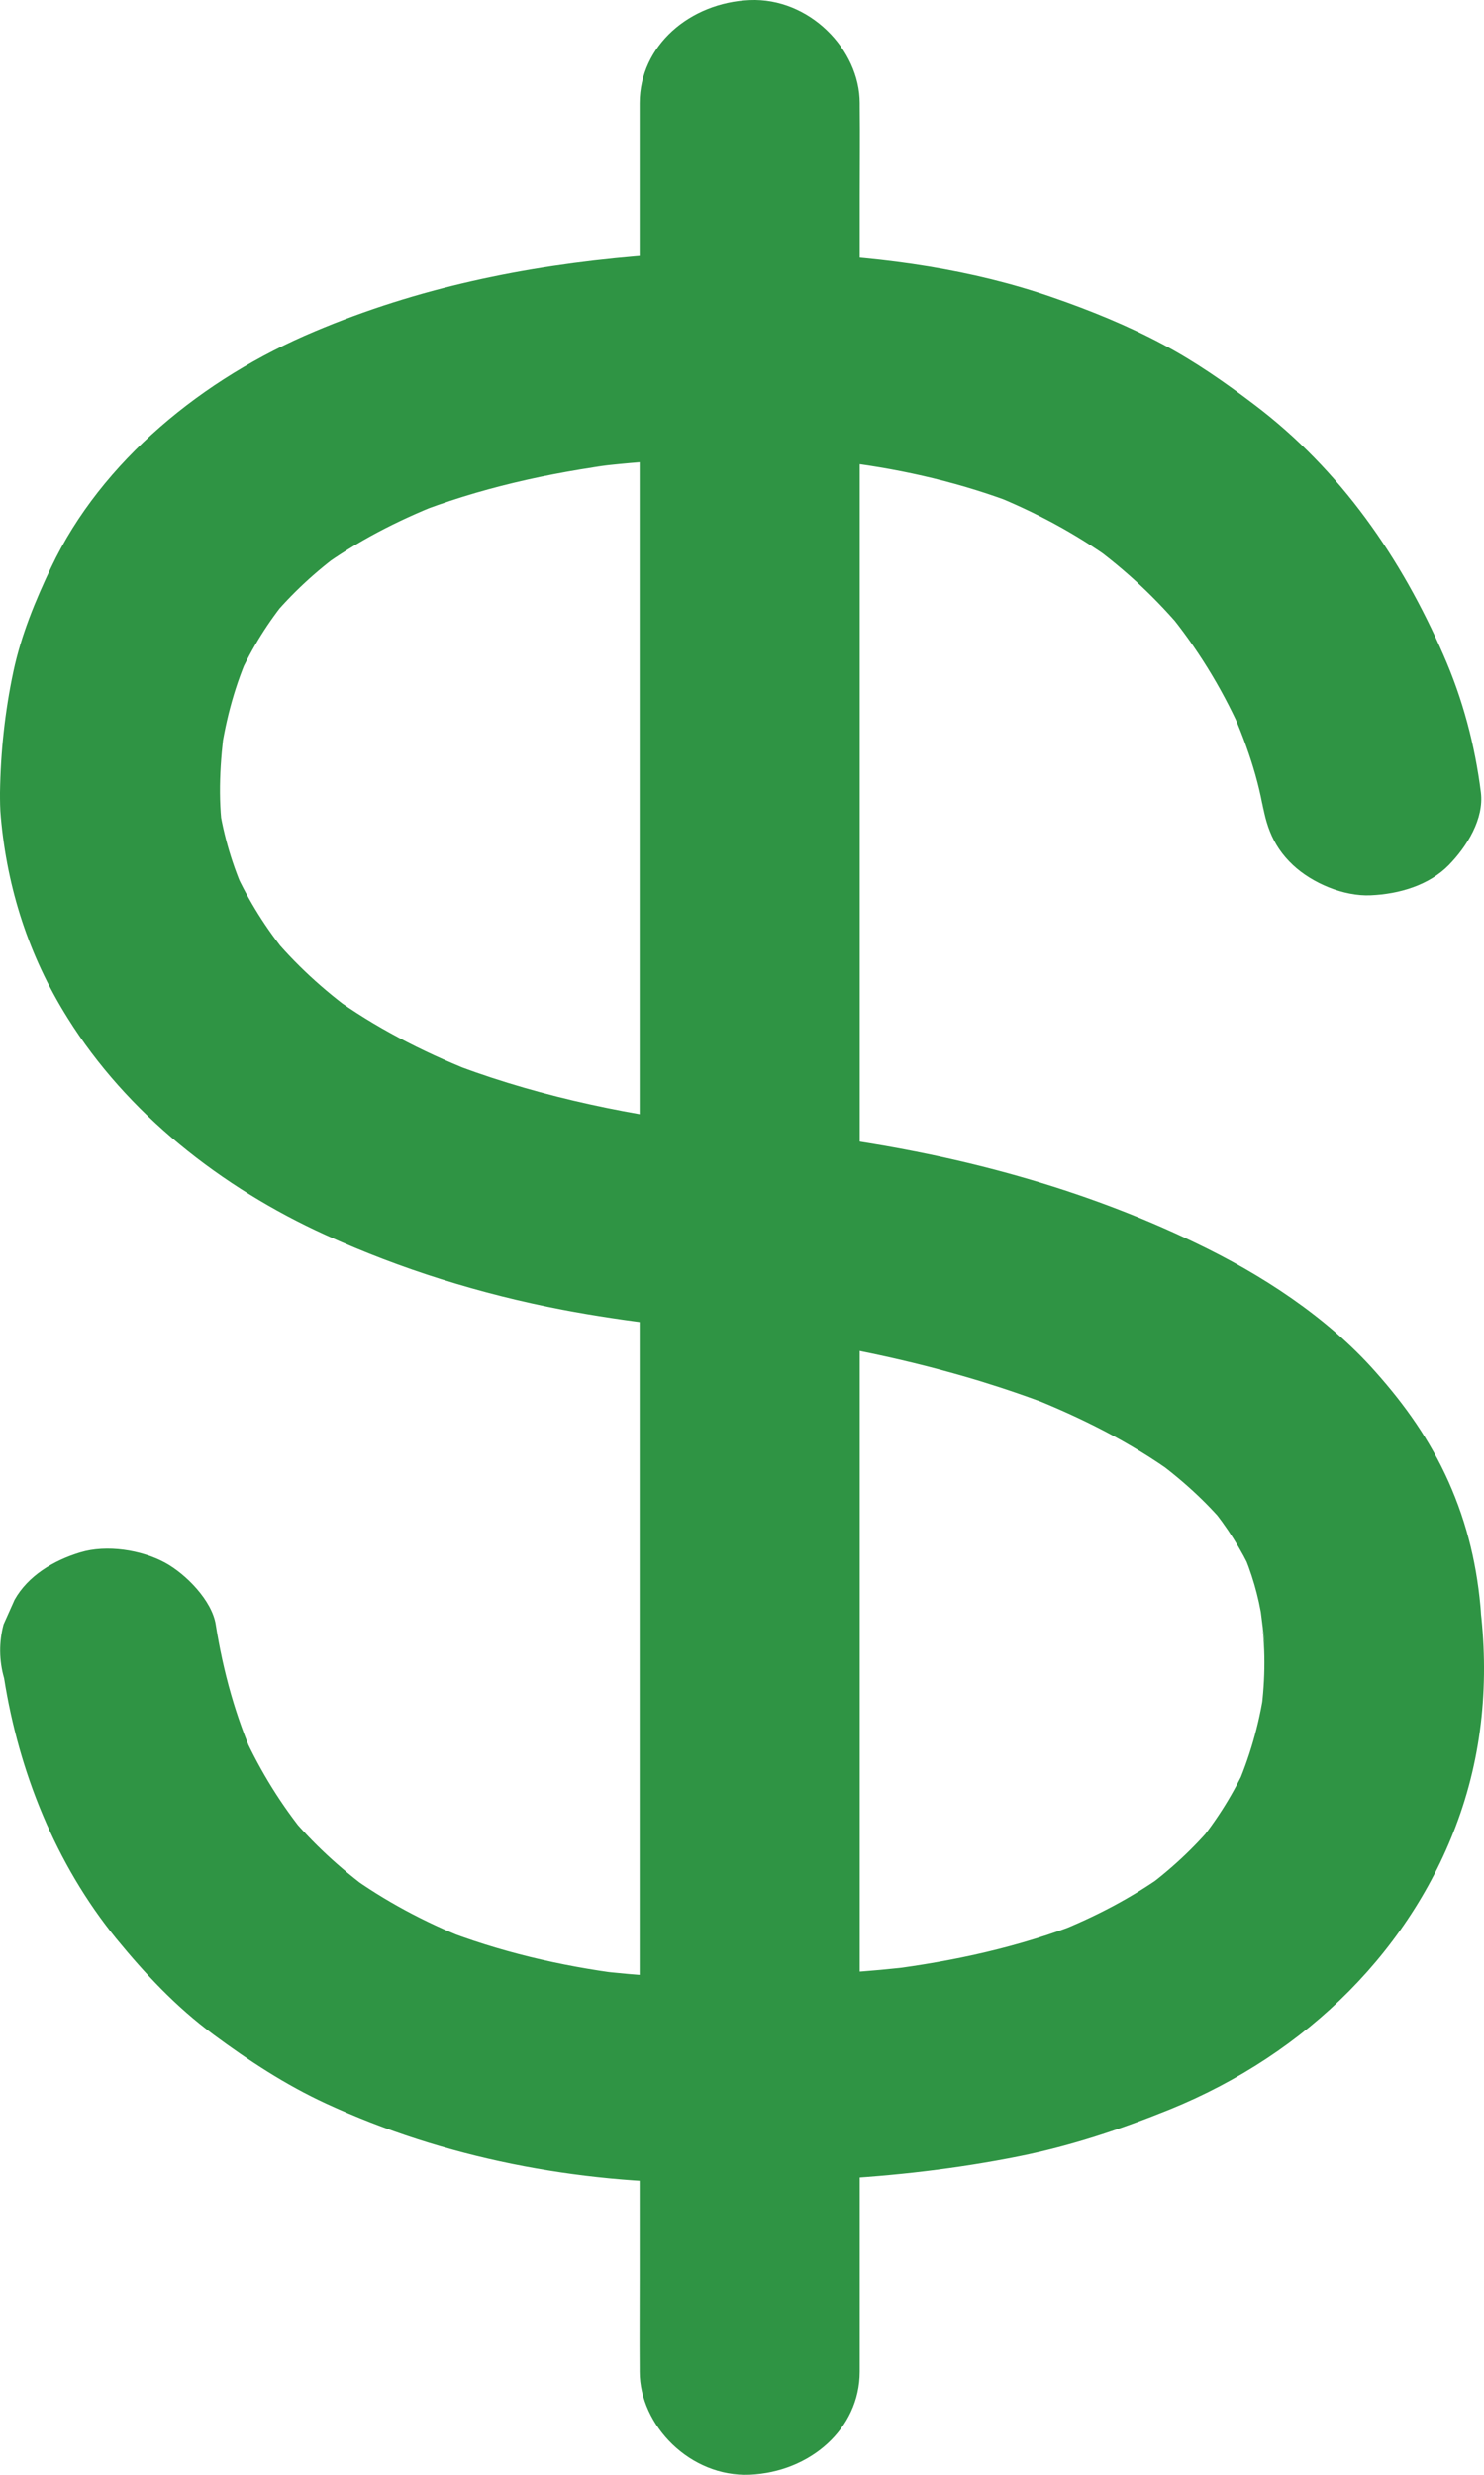
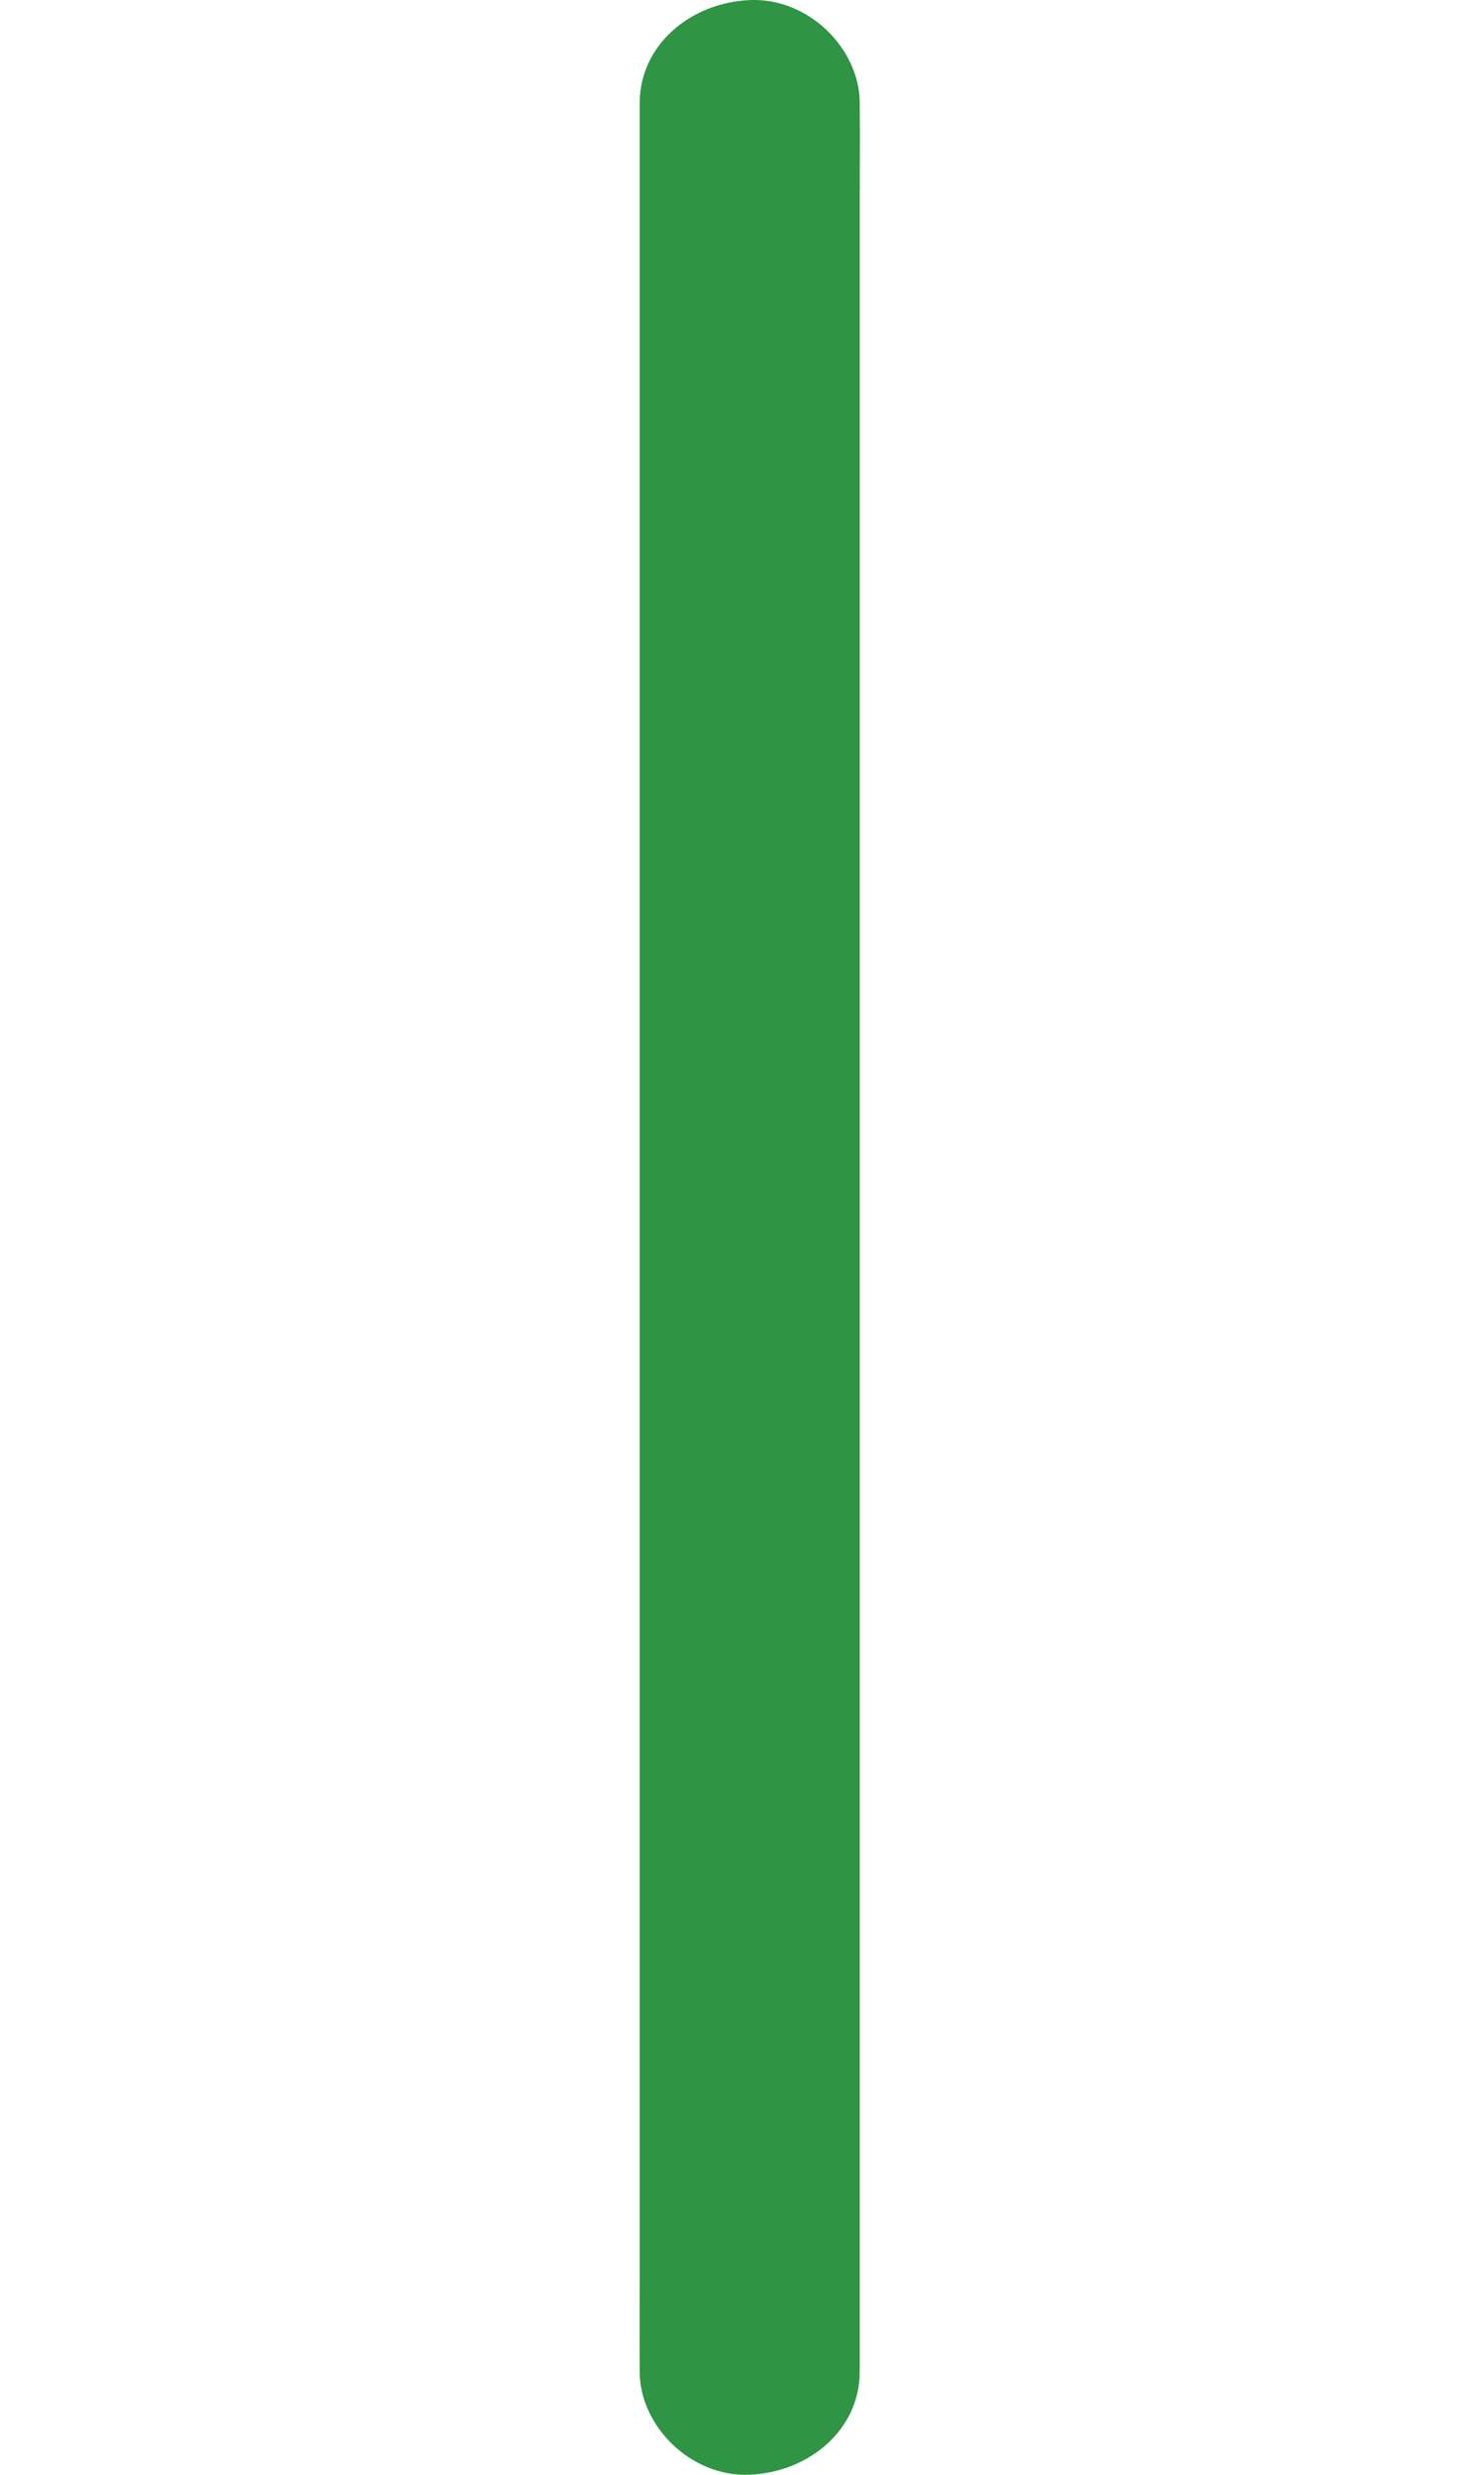
<svg xmlns="http://www.w3.org/2000/svg" width="18" height="30" viewBox="0 0 18 30" fill="none">
  <path d="M7.759 1.25C7.759 1.494 7.759 1.74 7.759 1.984C7.759 2.649 7.759 3.317 7.759 3.982C7.759 4.968 7.759 5.955 7.759 6.939C7.759 8.141 7.759 9.346 7.759 10.548C7.759 11.872 7.759 13.195 7.759 14.516C7.759 15.846 7.759 17.176 7.759 18.506C7.759 19.746 7.759 20.988 7.759 22.228C7.759 23.277 7.759 24.326 7.759 25.372C7.759 26.124 7.759 26.88 7.759 27.632C7.759 27.988 7.756 28.347 7.759 28.703C7.759 28.719 7.759 28.734 7.759 28.75C7.759 29.402 8.373 30.03 9.094 29.999C9.818 29.968 10.428 29.449 10.428 28.75C10.428 28.506 10.428 28.26 10.428 28.016C10.428 27.351 10.428 26.683 10.428 26.018C10.428 25.032 10.428 24.045 10.428 23.061C10.428 21.859 10.428 20.654 10.428 19.452C10.428 18.128 10.428 16.805 10.428 15.484C10.428 14.154 10.428 12.824 10.428 11.494C10.428 10.254 10.428 9.012 10.428 7.772C10.428 6.723 10.428 5.674 10.428 4.628C10.428 3.876 10.428 3.12 10.428 2.368C10.428 2.012 10.432 1.653 10.428 1.297C10.428 1.281 10.428 1.266 10.428 1.25C10.428 0.597 9.814 -0.03 9.094 0.001C8.37 0.032 7.759 0.551 7.759 1.25Z" fill="#2F9444" />
-   <path d="M0.05 20.345C0.227 21.469 0.671 22.593 1.411 23.501C1.765 23.932 2.132 24.325 2.589 24.663C3.019 24.981 3.46 25.271 3.953 25.499C5.385 26.161 6.993 26.467 8.587 26.461C9.085 26.458 9.592 26.445 10.085 26.417C10.846 26.377 11.613 26.289 12.361 26.139C12.995 26.011 13.595 25.811 14.189 25.571C15.857 24.894 17.151 23.61 17.712 21.987C18.016 21.106 18.066 20.182 17.925 19.274C17.922 19.261 17.922 19.249 17.919 19.239C17.936 19.349 17.952 19.461 17.965 19.57C17.922 19.002 17.802 18.481 17.569 17.959C17.345 17.46 17.051 17.041 16.681 16.626C16.097 15.967 15.303 15.449 14.492 15.062C13.131 14.406 11.633 14.004 10.122 13.794C9.492 13.707 8.858 13.663 8.224 13.585C8.341 13.601 8.461 13.616 8.577 13.629C7.483 13.492 6.402 13.257 5.381 12.855C5.488 12.895 5.595 12.939 5.702 12.979C5.111 12.742 4.547 12.452 4.037 12.083C4.127 12.149 4.217 12.214 4.307 12.28C3.923 12.002 3.576 11.684 3.28 11.325C3.35 11.409 3.42 11.493 3.49 11.578C3.229 11.262 3.013 10.916 2.846 10.55C2.889 10.65 2.936 10.75 2.979 10.85C2.822 10.5 2.712 10.135 2.656 9.76C2.672 9.87 2.689 9.982 2.702 10.091C2.642 9.667 2.669 9.223 2.726 8.802C2.709 8.911 2.692 9.024 2.679 9.133C2.742 8.705 2.856 8.287 3.036 7.89C2.993 7.99 2.946 8.09 2.903 8.19C3.056 7.853 3.256 7.534 3.496 7.244C3.426 7.328 3.356 7.413 3.286 7.497C3.54 7.194 3.833 6.922 4.16 6.685C4.07 6.751 3.98 6.816 3.89 6.882C4.33 6.563 4.814 6.314 5.325 6.111C5.218 6.151 5.111 6.195 5.004 6.236C5.805 5.92 6.659 5.73 7.52 5.62C7.403 5.636 7.283 5.652 7.166 5.664C7.803 5.583 8.444 5.555 9.088 5.564C9.602 5.574 10.109 5.586 10.619 5.649C10.502 5.633 10.382 5.617 10.265 5.605C10.979 5.695 11.683 5.861 12.351 6.12C12.244 6.079 12.137 6.036 12.03 5.995C12.554 6.204 13.048 6.47 13.498 6.794C13.408 6.729 13.318 6.663 13.228 6.598C13.655 6.907 14.035 7.266 14.366 7.662C14.296 7.578 14.226 7.494 14.156 7.41C14.516 7.847 14.809 8.324 15.04 8.833C14.996 8.733 14.95 8.633 14.906 8.533C15.106 8.974 15.273 9.445 15.34 9.923C15.323 9.814 15.306 9.701 15.293 9.592C15.293 9.595 15.293 9.601 15.293 9.604C15.337 9.948 15.413 10.235 15.684 10.488C15.914 10.703 16.294 10.869 16.628 10.853C16.971 10.838 17.332 10.732 17.572 10.488C17.795 10.26 18.002 9.926 17.962 9.604C17.889 9.03 17.745 8.48 17.508 7.94C17.001 6.776 16.267 5.699 15.21 4.902C14.86 4.637 14.499 4.384 14.105 4.175C13.678 3.947 13.225 3.763 12.764 3.604C11.793 3.266 10.743 3.12 9.715 3.076C9.051 3.048 8.377 3.051 7.713 3.107C6.359 3.223 5.064 3.491 3.82 4.016C2.465 4.584 1.231 5.589 0.621 6.876C0.427 7.285 0.257 7.697 0.163 8.137C0.06 8.621 0.007 9.114 0 9.607C0 9.707 -4.0765e-07 9.807 0.01 9.907C0.087 10.769 0.35 11.593 0.821 12.342C1.538 13.492 2.679 14.394 3.95 14.971C4.864 15.387 5.828 15.686 6.823 15.877C7.61 16.027 8.407 16.108 9.205 16.183C9.328 16.195 9.451 16.208 9.575 16.223C9.458 16.208 9.338 16.192 9.221 16.18C10.125 16.295 11.02 16.479 11.887 16.742C12.2 16.838 12.511 16.945 12.814 17.063C12.708 17.023 12.601 16.979 12.494 16.938C13.115 17.185 13.715 17.485 14.249 17.872C14.159 17.806 14.069 17.741 13.979 17.675C14.316 17.919 14.623 18.194 14.883 18.506C14.813 18.421 14.743 18.337 14.673 18.253C14.88 18.506 15.056 18.78 15.19 19.074C15.146 18.974 15.1 18.874 15.056 18.774C15.18 19.055 15.267 19.349 15.31 19.648C15.293 19.539 15.277 19.427 15.263 19.317C15.293 19.53 15.317 19.745 15.347 19.957C15.33 19.848 15.313 19.736 15.3 19.627C15.357 20.023 15.343 20.429 15.287 20.822C15.303 20.713 15.32 20.601 15.333 20.491C15.273 20.904 15.156 21.309 14.986 21.697C15.03 21.597 15.076 21.497 15.12 21.397C14.963 21.74 14.763 22.062 14.523 22.355C14.593 22.271 14.663 22.187 14.733 22.102C14.482 22.402 14.192 22.671 13.872 22.905C13.962 22.839 14.052 22.774 14.142 22.708C13.735 23.002 13.281 23.239 12.808 23.426C12.915 23.386 13.021 23.342 13.128 23.301C12.374 23.598 11.577 23.773 10.766 23.876C10.883 23.86 11.003 23.845 11.12 23.832C10.536 23.904 9.949 23.938 9.361 23.948C9.235 23.948 9.111 23.948 8.984 23.957C8.674 23.976 8.361 23.973 8.05 23.957C7.767 23.945 7.483 23.919 7.2 23.885C7.316 23.901 7.436 23.916 7.553 23.929C6.796 23.832 6.049 23.657 5.341 23.379C5.448 23.42 5.555 23.464 5.662 23.504C5.148 23.301 4.664 23.042 4.224 22.724C4.314 22.789 4.404 22.855 4.494 22.92C4.124 22.649 3.79 22.34 3.5 21.993C3.57 22.077 3.64 22.162 3.71 22.246C3.41 21.878 3.163 21.478 2.966 21.053C3.009 21.153 3.056 21.253 3.099 21.353C2.859 20.819 2.706 20.26 2.616 19.689C2.569 19.402 2.259 19.083 2.002 18.943C1.715 18.787 1.294 18.721 0.974 18.818C0.651 18.915 0.34 19.102 0.177 19.392C0.133 19.492 0.087 19.592 0.043 19.692C-0.013 19.904 -0.013 20.126 0.05 20.345Z" fill="#2F9444" />
</svg>